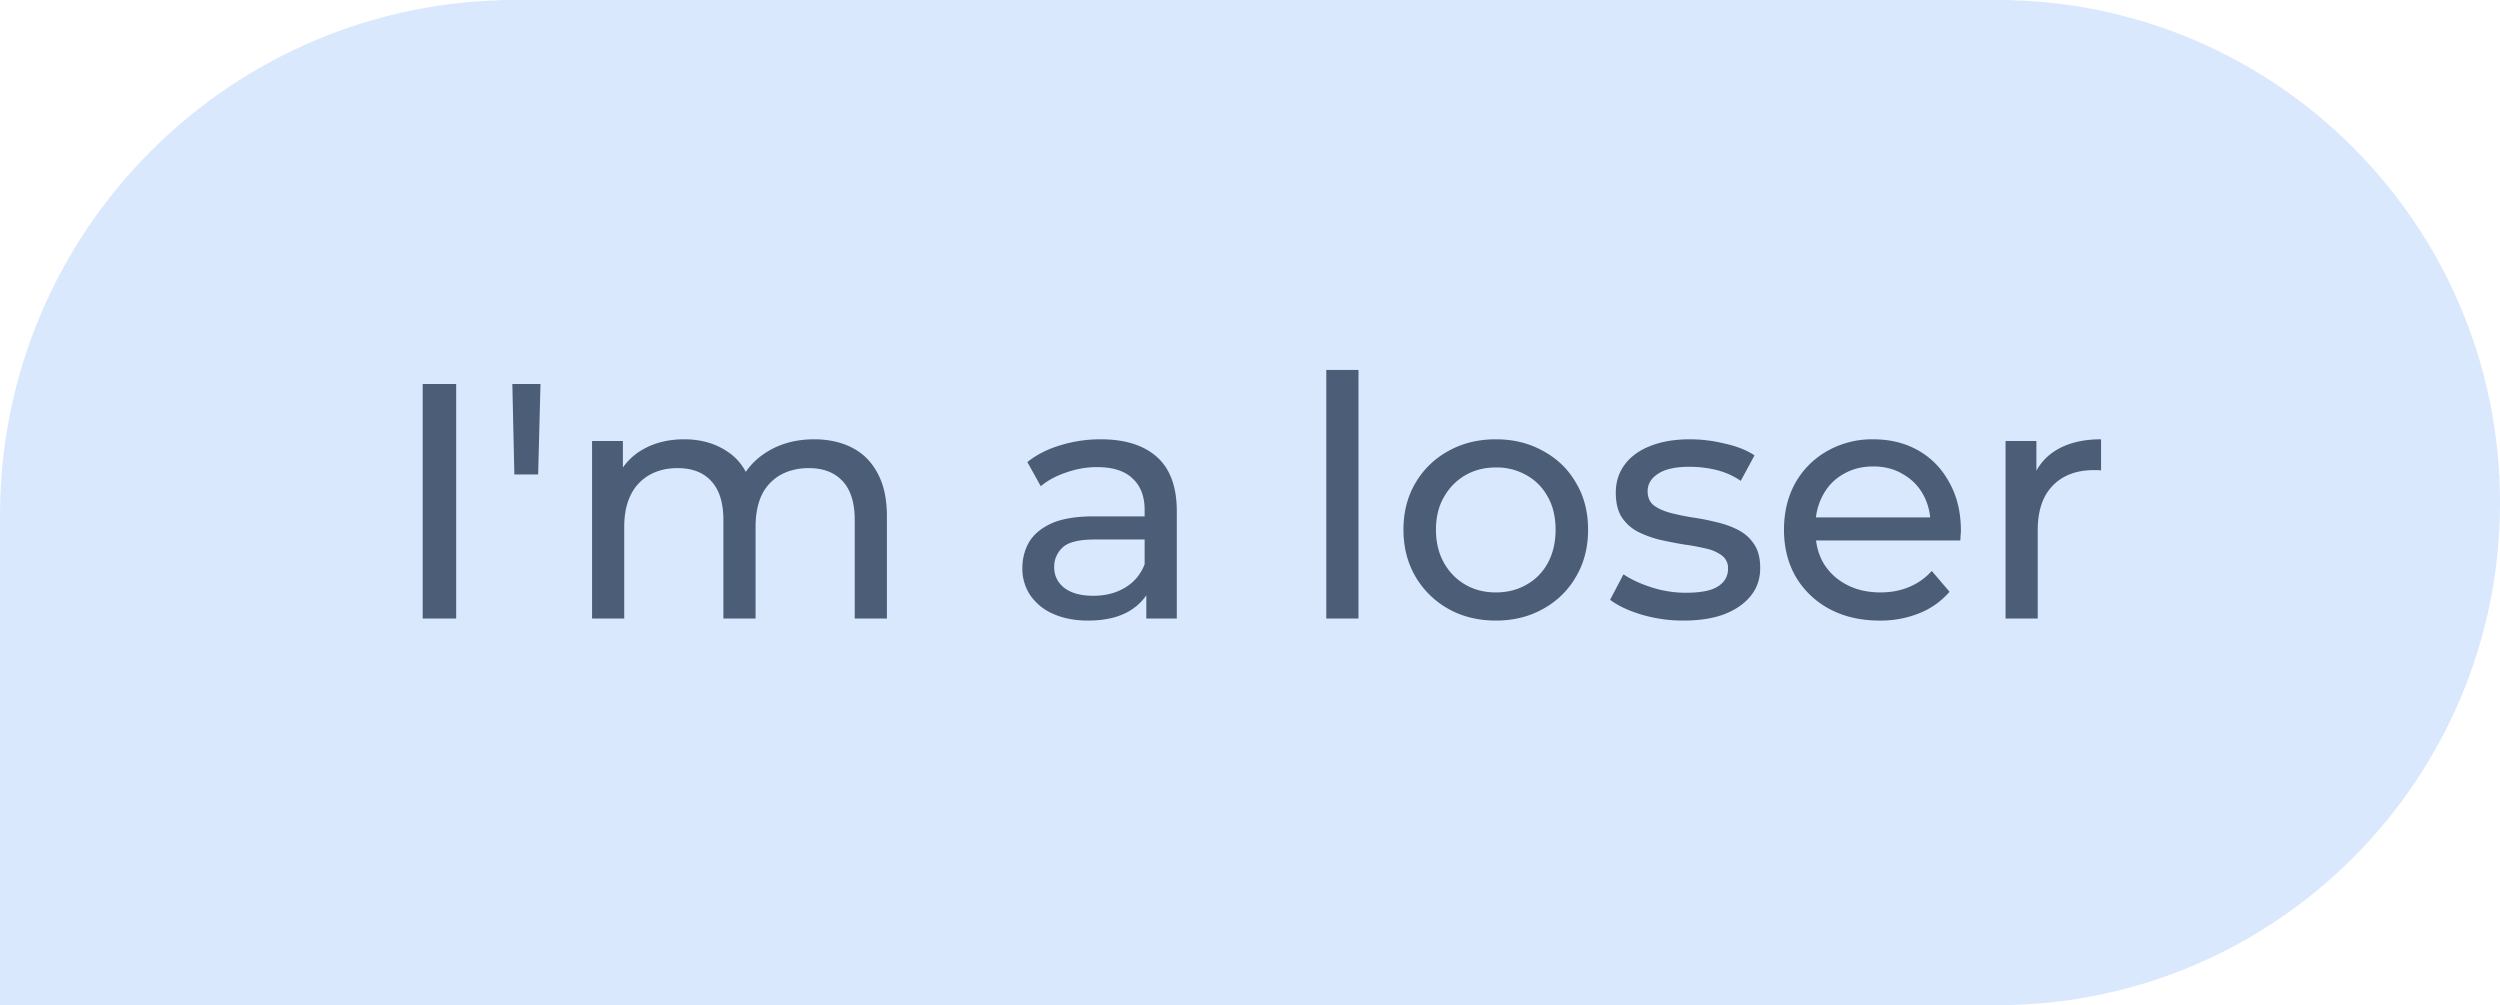
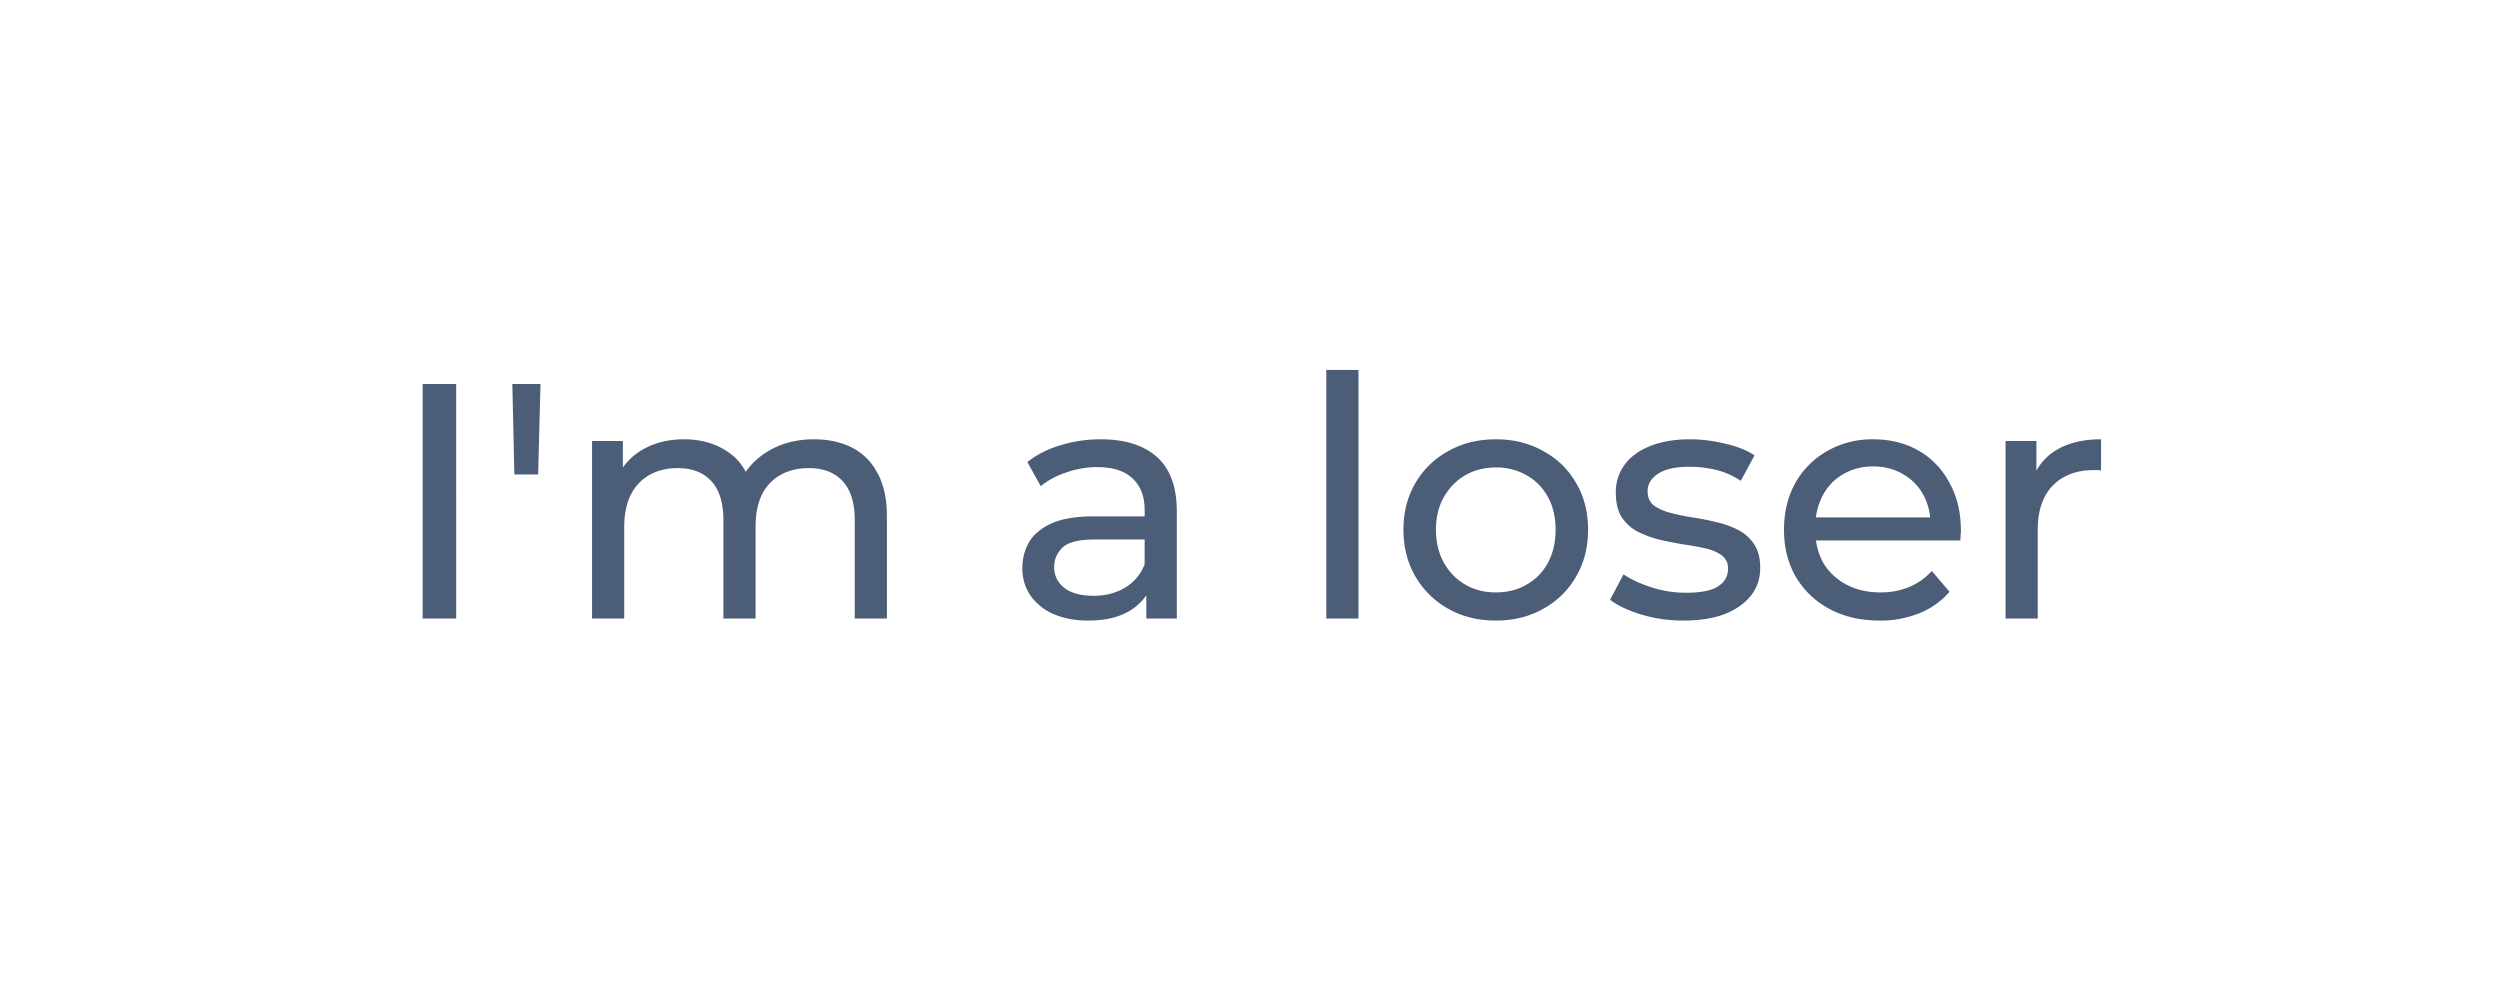
<svg xmlns="http://www.w3.org/2000/svg" width="97" height="39" fill="none">
-   <path d="M97 19.5C97 30.27 88.27 39 77.5 39H0V20C0 8.954 8.954 0 20 0h57.5C88.27 0 97 8.73 97 19.5z" fill="#438EF6" fill-opacity=".2" />
  <path d="M16.4 24v-9.1h1.3V24h-1.3zM19.957 18.41l-.078-3.51h1.092l-.091 3.51h-.923zM31.591 17.045c.555 0 1.045.108 1.47.325.424.217.753.546.987.988.243.442.364 1.001.364 1.677V24h-1.248v-3.822c0-.667-.156-1.17-.468-1.508-.312-.338-.75-.507-1.313-.507-.416 0-.78.087-1.092.26a1.782 1.782 0 0 0-.728.767c-.164.338-.247.758-.247 1.261V24h-1.248v-3.822c0-.667-.156-1.17-.468-1.508-.303-.338-.74-.507-1.313-.507-.407 0-.767.087-1.079.26a1.782 1.782 0 0 0-.728.767c-.173.338-.26.758-.26 1.261V24h-1.248v-6.89h1.196v1.833l-.195-.468a2.35 2.35 0 0 1 1.001-1.053c.451-.251.975-.377 1.573-.377.659 0 1.227.165 1.703.494.477.32.789.81.936 1.469l-.507-.208c.208-.529.572-.953 1.092-1.274.52-.32 1.127-.481 1.82-.481zM44.477 24v-1.456l-.065-.273v-2.483c0-.529-.156-.936-.468-1.222-.303-.295-.763-.442-1.378-.442-.408 0-.806.07-1.196.208-.39.13-.72.308-.988.533l-.52-.936c.355-.286.78-.503 1.274-.65a5.277 5.277 0 0 1 1.573-.234c.944 0 1.672.23 2.184.689.511.46.767 1.161.767 2.106V24h-1.183zm-2.262.078c-.512 0-.962-.087-1.352-.26a2.088 2.088 0 0 1-.884-.715 1.856 1.856 0 0 1-.312-1.053c0-.373.087-.71.26-1.014.182-.303.472-.546.87-.728.408-.182.954-.273 1.639-.273h2.184v.897h-2.132c-.624 0-1.044.104-1.261.312-.217.208-.325.46-.325.754 0 .338.134.611.403.819.269.2.641.299 1.118.299.468 0 .875-.104 1.222-.312.355-.208.61-.511.767-.91l.247.858c-.165.407-.455.732-.871.975-.416.234-.94.351-1.573.351zM51.46 24v-9.646h1.249V24H51.46zM58.042 24.078c-.693 0-1.308-.152-1.846-.455a3.387 3.387 0 0 1-1.274-1.248c-.312-.537-.468-1.144-.468-1.82 0-.685.156-1.291.468-1.82.312-.529.737-.94 1.274-1.235.538-.303 1.153-.455 1.846-.455.685 0 1.296.152 1.833.455.546.295.971.706 1.274 1.235.312.52.468 1.127.468 1.82 0 .685-.156 1.291-.468 1.82a3.266 3.266 0 0 1-1.274 1.248c-.537.303-1.148.455-1.833.455zm0-1.092c.442 0 .837-.1 1.183-.299.356-.2.633-.481.832-.845.2-.373.3-.802.3-1.287 0-.494-.1-.919-.3-1.274a2.11 2.11 0 0 0-.832-.845 2.33 2.33 0 0 0-1.183-.299c-.442 0-.836.1-1.183.299-.346.2-.624.481-.832.845-.208.355-.312.78-.312 1.274 0 .485.104.914.312 1.287.208.364.486.646.832.845.347.2.741.299 1.183.299zM65.32 24.078a5.67 5.67 0 0 1-1.639-.234c-.51-.156-.914-.347-1.209-.572l.52-.988c.295.2.66.368 1.092.507.434.139.876.208 1.326.208.581 0 .997-.082 1.248-.247.26-.165.39-.394.39-.689a.606.606 0 0 0-.234-.507 1.6 1.6 0 0 0-.624-.273 8.733 8.733 0 0 0-.845-.156 17.85 17.85 0 0 1-.936-.182 4.179 4.179 0 0 1-.858-.312 1.693 1.693 0 0 1-.624-.559c-.156-.243-.234-.563-.234-.962 0-.416.117-.78.351-1.092.234-.312.564-.55.988-.715.434-.173.945-.26 1.534-.26.451 0 .906.056 1.365.169.468.104.85.256 1.144.455l-.533.988a2.945 2.945 0 0 0-.975-.429 4.496 4.496 0 0 0-1.014-.117c-.546 0-.953.091-1.222.273-.268.173-.403.399-.403.676 0 .234.078.416.234.546.165.121.373.217.624.286.26.07.546.13.858.182.312.043.624.104.936.182.312.07.594.169.845.299.26.13.468.312.624.546.165.234.247.546.247.936 0 .416-.12.776-.364 1.079-.242.303-.585.542-1.027.715-.442.165-.97.247-1.586.247zM72.924 24.078c-.737 0-1.387-.152-1.95-.455a3.335 3.335 0 0 1-1.3-1.248c-.303-.529-.455-1.135-.455-1.82s.147-1.291.442-1.82a3.25 3.25 0 0 1 1.235-1.235 3.514 3.514 0 0 1 1.781-.455c.667 0 1.257.147 1.768.442.511.295.91.71 1.196 1.248.295.529.442 1.148.442 1.859 0 .052-.004.113-.013.182 0 .07-.004.134-.013.195h-5.863v-.897h5.213l-.507.312a2.316 2.316 0 0 0-.273-1.183 2.028 2.028 0 0 0-.793-.806c-.33-.2-.715-.299-1.157-.299-.433 0-.819.1-1.157.299-.338.19-.602.464-.793.819a2.44 2.44 0 0 0-.286 1.196v.208c0 .46.104.871.312 1.235.217.355.516.633.897.832.381.2.82.299 1.313.299.407 0 .776-.07 1.105-.208.338-.139.633-.347.884-.624l.69.806a3.009 3.009 0 0 1-1.17.832 4 4 0 0 1-1.548.286zM77.816 24v-6.89h1.196v1.872l-.117-.468c.19-.477.511-.84.962-1.092.45-.251 1.005-.377 1.664-.377v1.209a.944.944 0 0 0-.156-.013h-.13c-.667 0-1.196.2-1.586.598-.39.399-.585.975-.585 1.729V24h-1.248z" fill="#4B5D77" />
</svg>